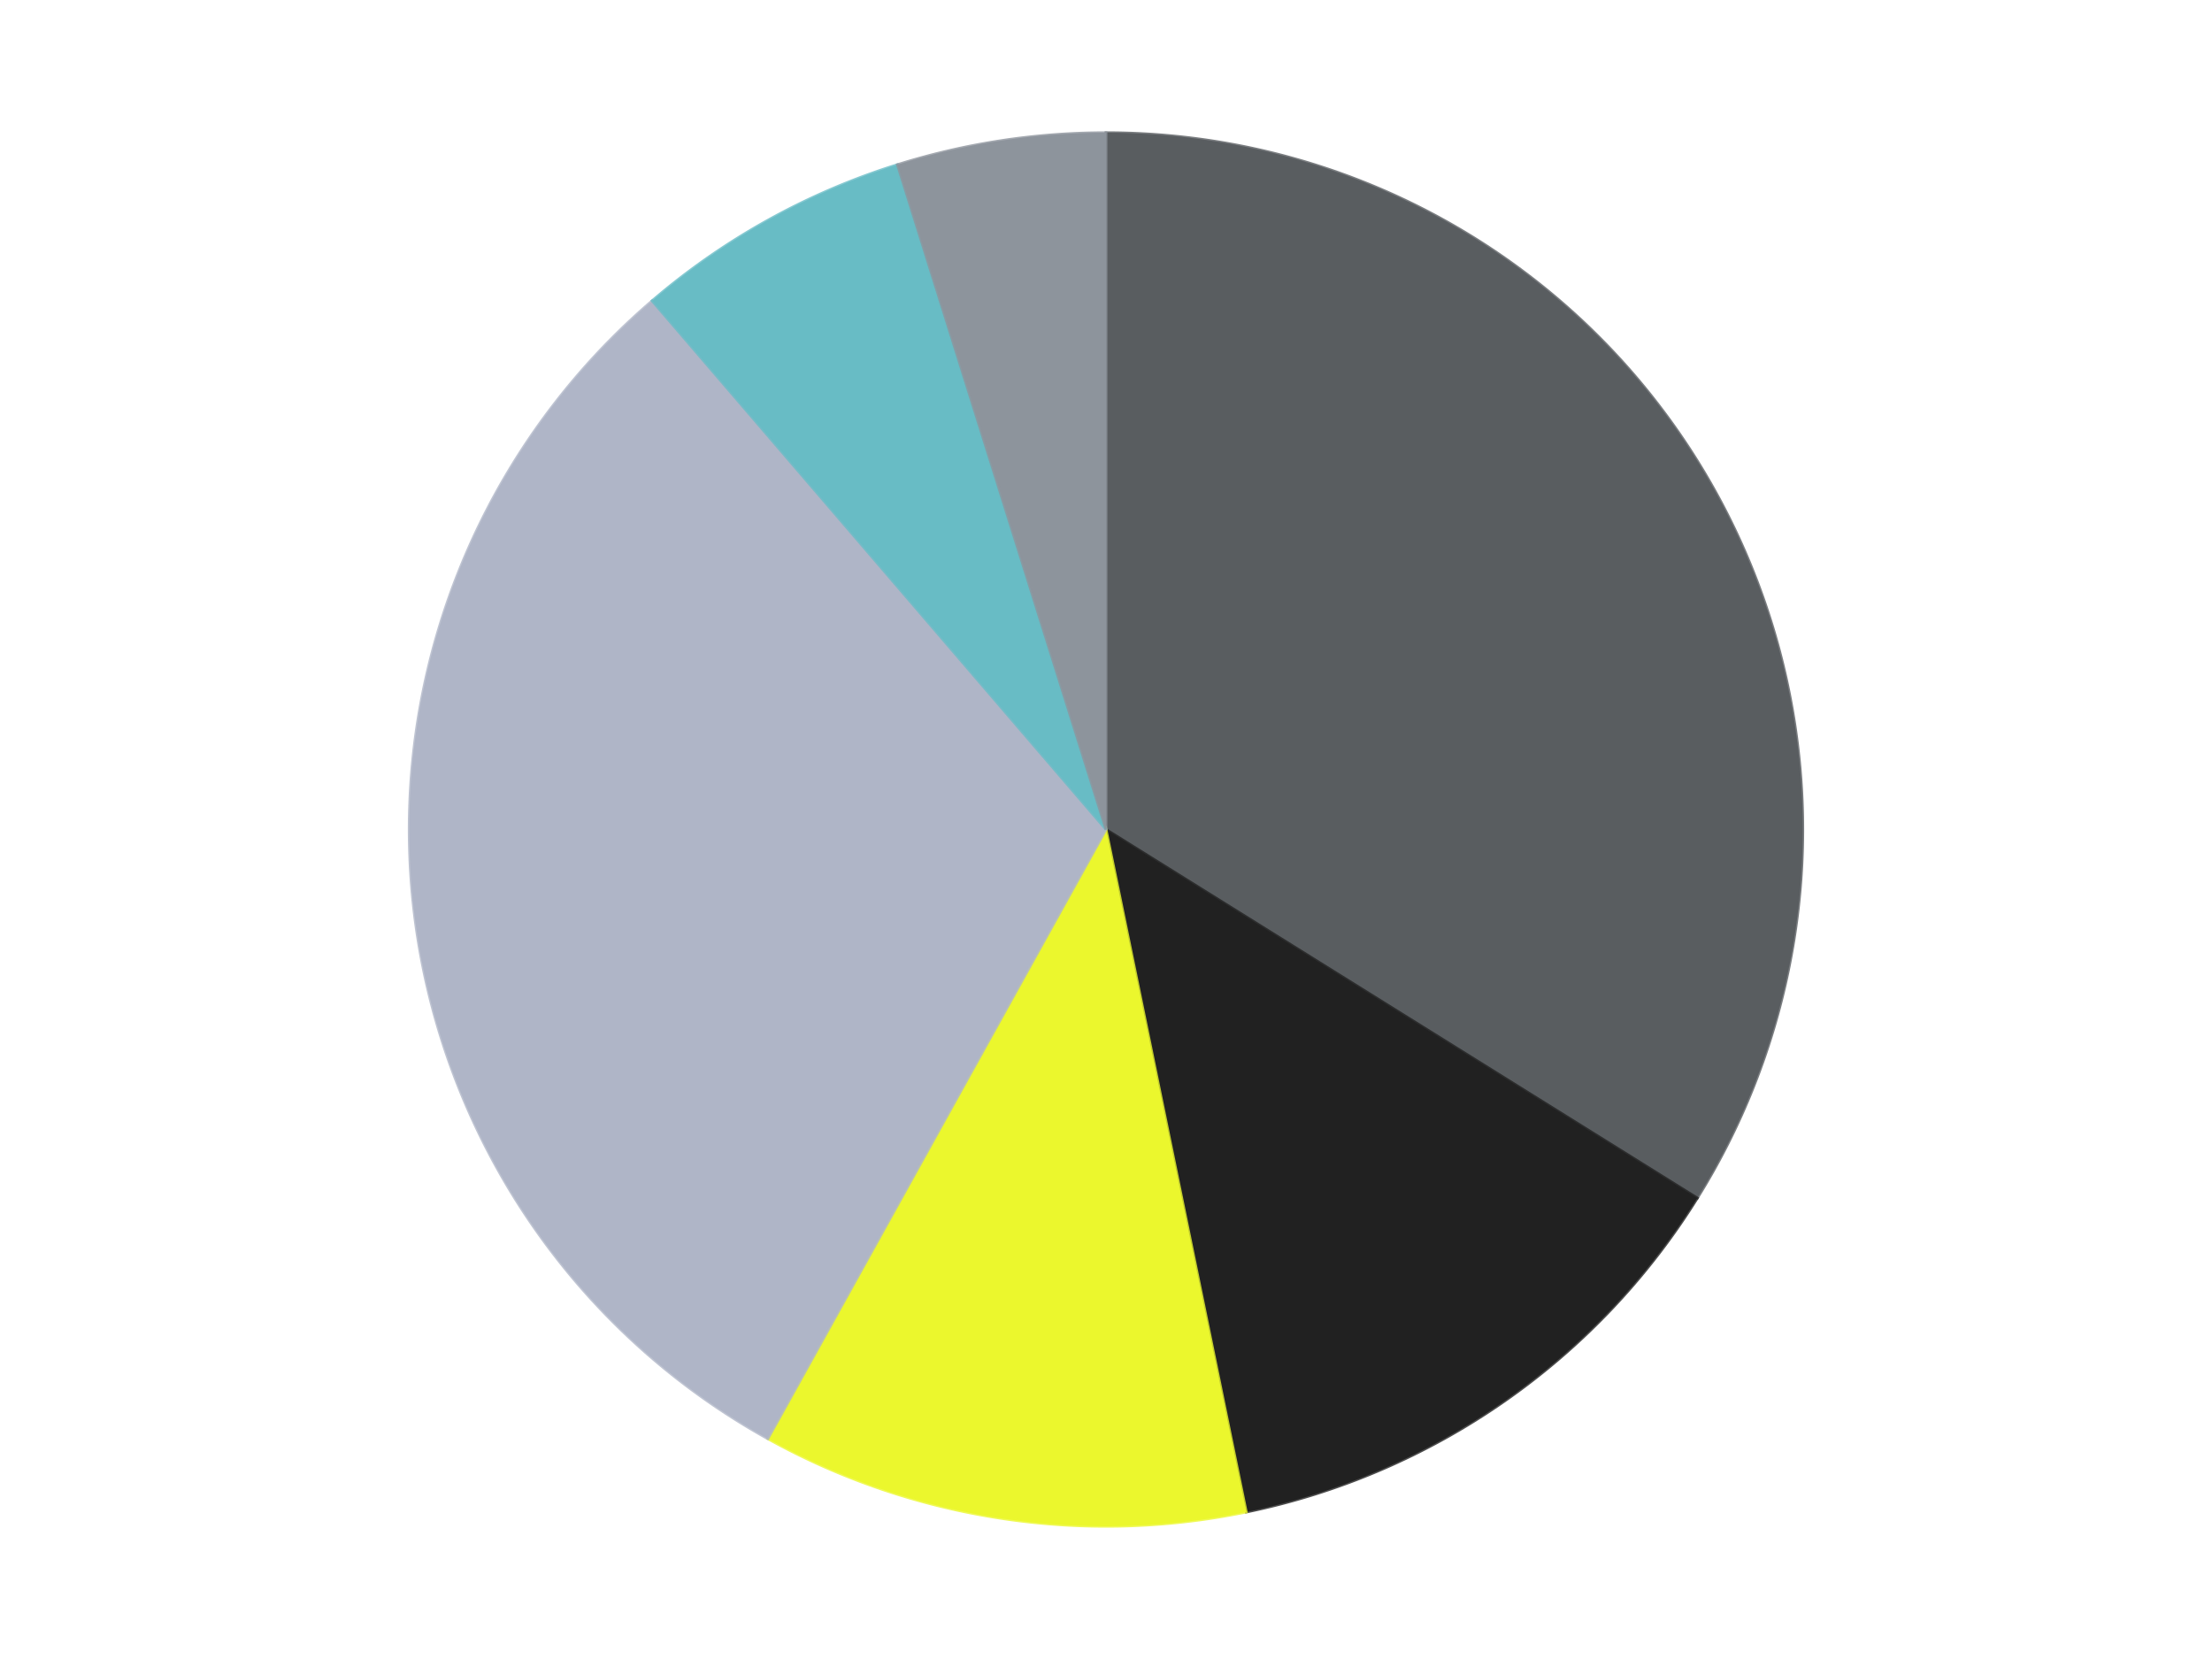
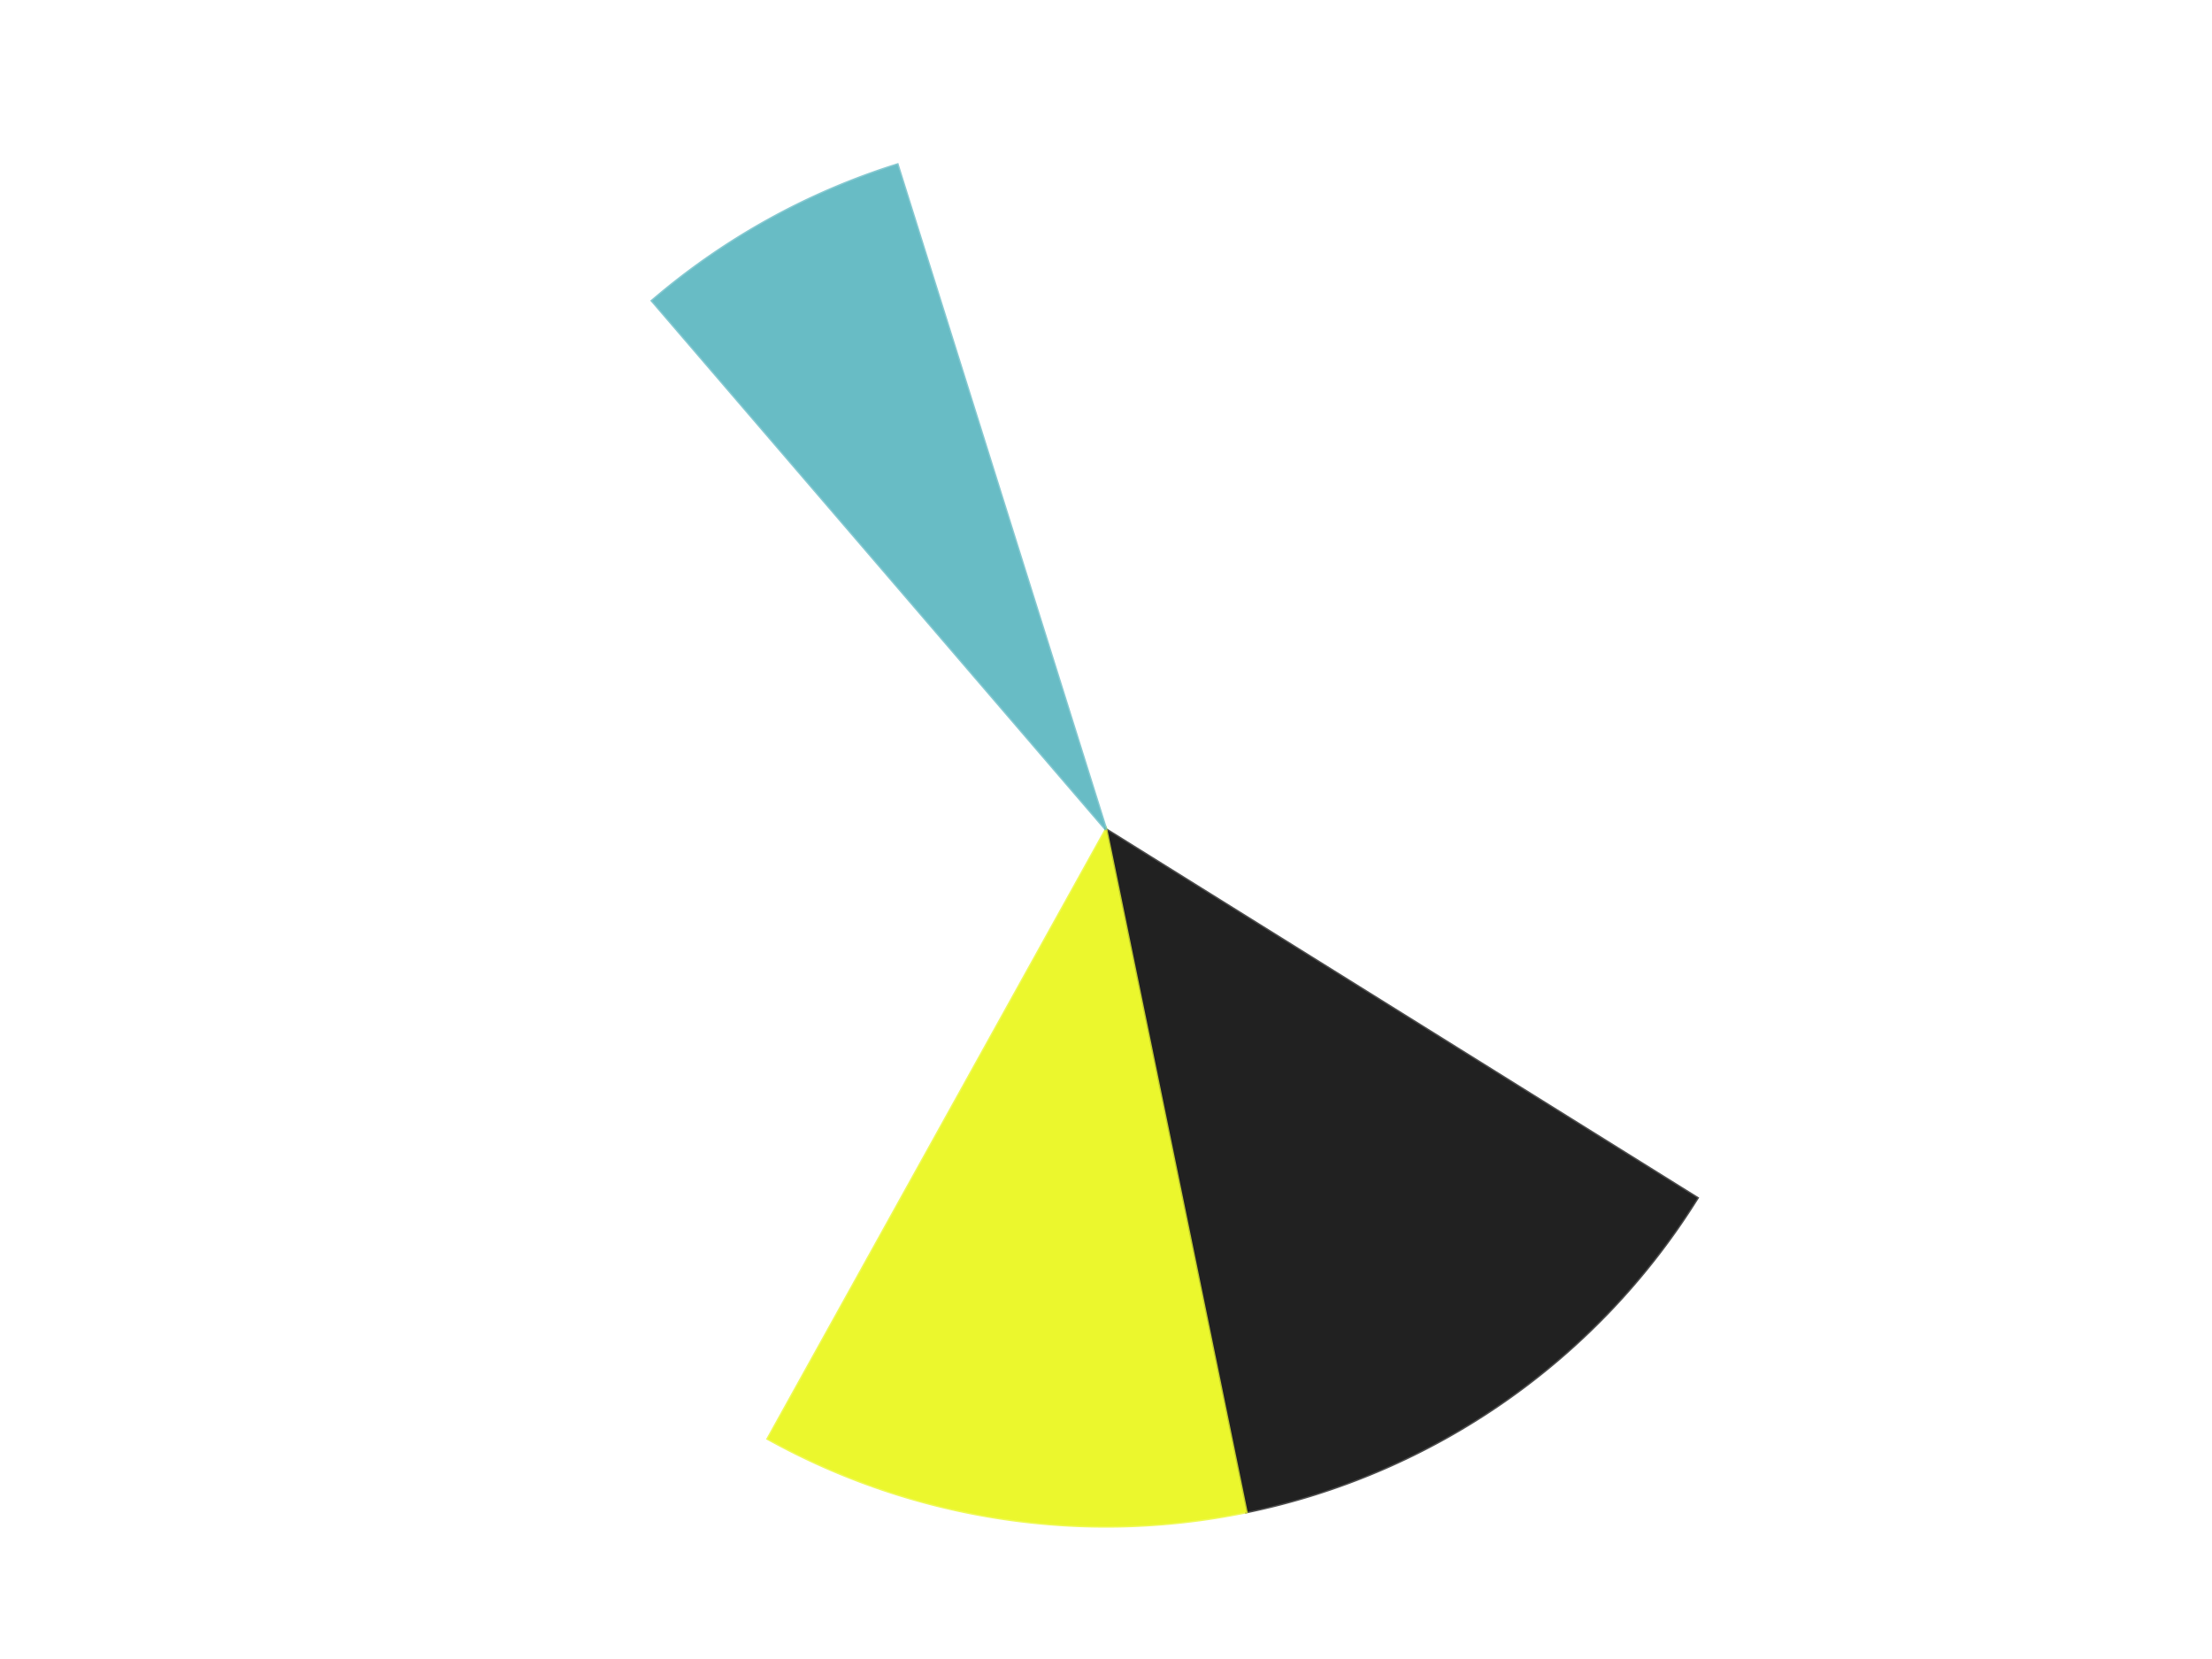
<svg xmlns="http://www.w3.org/2000/svg" xmlns:xlink="http://www.w3.org/1999/xlink" id="chart-8e8fe870-7afc-467f-a0d1-767d030702ea" class="pygal-chart" viewBox="0 0 800 600">
  <defs>
    <style type="text/css">#chart-8e8fe870-7afc-467f-a0d1-767d030702ea{-webkit-user-select:none;-webkit-font-smoothing:antialiased;font-family:Consolas,"Liberation Mono",Menlo,Courier,monospace}#chart-8e8fe870-7afc-467f-a0d1-767d030702ea .title{font-family:Consolas,"Liberation Mono",Menlo,Courier,monospace;font-size:16px}#chart-8e8fe870-7afc-467f-a0d1-767d030702ea .legends .legend text{font-family:Consolas,"Liberation Mono",Menlo,Courier,monospace;font-size:14px}#chart-8e8fe870-7afc-467f-a0d1-767d030702ea .axis text{font-family:Consolas,"Liberation Mono",Menlo,Courier,monospace;font-size:10px}#chart-8e8fe870-7afc-467f-a0d1-767d030702ea .axis text.major{font-family:Consolas,"Liberation Mono",Menlo,Courier,monospace;font-size:10px}#chart-8e8fe870-7afc-467f-a0d1-767d030702ea .text-overlay text.value{font-family:Consolas,"Liberation Mono",Menlo,Courier,monospace;font-size:16px}#chart-8e8fe870-7afc-467f-a0d1-767d030702ea .text-overlay text.label{font-family:Consolas,"Liberation Mono",Menlo,Courier,monospace;font-size:10px}#chart-8e8fe870-7afc-467f-a0d1-767d030702ea .tooltip{font-family:Consolas,"Liberation Mono",Menlo,Courier,monospace;font-size:14px}#chart-8e8fe870-7afc-467f-a0d1-767d030702ea text.no_data{font-family:Consolas,"Liberation Mono",Menlo,Courier,monospace;font-size:64px}
#chart-8e8fe870-7afc-467f-a0d1-767d030702ea{background-color:transparent}#chart-8e8fe870-7afc-467f-a0d1-767d030702ea path,#chart-8e8fe870-7afc-467f-a0d1-767d030702ea line,#chart-8e8fe870-7afc-467f-a0d1-767d030702ea rect,#chart-8e8fe870-7afc-467f-a0d1-767d030702ea circle{-webkit-transition:150ms;-moz-transition:150ms;transition:150ms}#chart-8e8fe870-7afc-467f-a0d1-767d030702ea .graph &gt; .background{fill:transparent}#chart-8e8fe870-7afc-467f-a0d1-767d030702ea .plot &gt; .background{fill:transparent}#chart-8e8fe870-7afc-467f-a0d1-767d030702ea .graph{fill:rgba(0,0,0,.87)}#chart-8e8fe870-7afc-467f-a0d1-767d030702ea text.no_data{fill:rgba(0,0,0,1)}#chart-8e8fe870-7afc-467f-a0d1-767d030702ea .title{fill:rgba(0,0,0,1)}#chart-8e8fe870-7afc-467f-a0d1-767d030702ea .legends .legend text{fill:rgba(0,0,0,.87)}#chart-8e8fe870-7afc-467f-a0d1-767d030702ea .legends .legend:hover text{fill:rgba(0,0,0,1)}#chart-8e8fe870-7afc-467f-a0d1-767d030702ea .axis .line{stroke:rgba(0,0,0,1)}#chart-8e8fe870-7afc-467f-a0d1-767d030702ea .axis .guide.line{stroke:rgba(0,0,0,.54)}#chart-8e8fe870-7afc-467f-a0d1-767d030702ea .axis .major.line{stroke:rgba(0,0,0,.87)}#chart-8e8fe870-7afc-467f-a0d1-767d030702ea .axis text.major{fill:rgba(0,0,0,1)}#chart-8e8fe870-7afc-467f-a0d1-767d030702ea .axis.y .guides:hover .guide.line,#chart-8e8fe870-7afc-467f-a0d1-767d030702ea .line-graph .axis.x .guides:hover .guide.line,#chart-8e8fe870-7afc-467f-a0d1-767d030702ea .stackedline-graph .axis.x .guides:hover .guide.line,#chart-8e8fe870-7afc-467f-a0d1-767d030702ea .xy-graph .axis.x .guides:hover .guide.line{stroke:rgba(0,0,0,1)}#chart-8e8fe870-7afc-467f-a0d1-767d030702ea .axis .guides:hover text{fill:rgba(0,0,0,1)}#chart-8e8fe870-7afc-467f-a0d1-767d030702ea .reactive{fill-opacity:1.0;stroke-opacity:.8;stroke-width:1}#chart-8e8fe870-7afc-467f-a0d1-767d030702ea .ci{stroke:rgba(0,0,0,.87)}#chart-8e8fe870-7afc-467f-a0d1-767d030702ea .reactive.active,#chart-8e8fe870-7afc-467f-a0d1-767d030702ea .active .reactive{fill-opacity:0.6;stroke-opacity:.9;stroke-width:4}#chart-8e8fe870-7afc-467f-a0d1-767d030702ea .ci .reactive.active{stroke-width:1.5}#chart-8e8fe870-7afc-467f-a0d1-767d030702ea .series text{fill:rgba(0,0,0,1)}#chart-8e8fe870-7afc-467f-a0d1-767d030702ea .tooltip rect{fill:transparent;stroke:rgba(0,0,0,1);-webkit-transition:opacity 150ms;-moz-transition:opacity 150ms;transition:opacity 150ms}#chart-8e8fe870-7afc-467f-a0d1-767d030702ea .tooltip .label{fill:rgba(0,0,0,.87)}#chart-8e8fe870-7afc-467f-a0d1-767d030702ea .tooltip .label{fill:rgba(0,0,0,.87)}#chart-8e8fe870-7afc-467f-a0d1-767d030702ea .tooltip .legend{font-size:.8em;fill:rgba(0,0,0,.54)}#chart-8e8fe870-7afc-467f-a0d1-767d030702ea .tooltip .x_label{font-size:.6em;fill:rgba(0,0,0,1)}#chart-8e8fe870-7afc-467f-a0d1-767d030702ea .tooltip .xlink{font-size:.5em;text-decoration:underline}#chart-8e8fe870-7afc-467f-a0d1-767d030702ea .tooltip .value{font-size:1.5em}#chart-8e8fe870-7afc-467f-a0d1-767d030702ea .bound{font-size:.5em}#chart-8e8fe870-7afc-467f-a0d1-767d030702ea .max-value{font-size:.75em;fill:rgba(0,0,0,.54)}#chart-8e8fe870-7afc-467f-a0d1-767d030702ea .map-element{fill:transparent;stroke:rgba(0,0,0,.54) !important}#chart-8e8fe870-7afc-467f-a0d1-767d030702ea .map-element .reactive{fill-opacity:inherit;stroke-opacity:inherit}#chart-8e8fe870-7afc-467f-a0d1-767d030702ea .color-0,#chart-8e8fe870-7afc-467f-a0d1-767d030702ea .color-0 a:visited{stroke:#F44336;fill:#F44336}#chart-8e8fe870-7afc-467f-a0d1-767d030702ea .color-1,#chart-8e8fe870-7afc-467f-a0d1-767d030702ea .color-1 a:visited{stroke:#3F51B5;fill:#3F51B5}#chart-8e8fe870-7afc-467f-a0d1-767d030702ea .color-2,#chart-8e8fe870-7afc-467f-a0d1-767d030702ea .color-2 a:visited{stroke:#009688;fill:#009688}#chart-8e8fe870-7afc-467f-a0d1-767d030702ea .color-3,#chart-8e8fe870-7afc-467f-a0d1-767d030702ea .color-3 a:visited{stroke:#FFC107;fill:#FFC107}#chart-8e8fe870-7afc-467f-a0d1-767d030702ea .color-4,#chart-8e8fe870-7afc-467f-a0d1-767d030702ea .color-4 a:visited{stroke:#FF5722;fill:#FF5722}#chart-8e8fe870-7afc-467f-a0d1-767d030702ea .color-5,#chart-8e8fe870-7afc-467f-a0d1-767d030702ea .color-5 a:visited{stroke:#9C27B0;fill:#9C27B0}#chart-8e8fe870-7afc-467f-a0d1-767d030702ea .text-overlay .color-0 text{fill:black}#chart-8e8fe870-7afc-467f-a0d1-767d030702ea .text-overlay .color-1 text{fill:black}#chart-8e8fe870-7afc-467f-a0d1-767d030702ea .text-overlay .color-2 text{fill:black}#chart-8e8fe870-7afc-467f-a0d1-767d030702ea .text-overlay .color-3 text{fill:black}#chart-8e8fe870-7afc-467f-a0d1-767d030702ea .text-overlay .color-4 text{fill:black}#chart-8e8fe870-7afc-467f-a0d1-767d030702ea .text-overlay .color-5 text{fill:black}
#chart-8e8fe870-7afc-467f-a0d1-767d030702ea text.no_data{text-anchor:middle}#chart-8e8fe870-7afc-467f-a0d1-767d030702ea .guide.line{fill:none}#chart-8e8fe870-7afc-467f-a0d1-767d030702ea .centered{text-anchor:middle}#chart-8e8fe870-7afc-467f-a0d1-767d030702ea .title{text-anchor:middle}#chart-8e8fe870-7afc-467f-a0d1-767d030702ea .legends .legend text{fill-opacity:1}#chart-8e8fe870-7afc-467f-a0d1-767d030702ea .axis.x text{text-anchor:middle}#chart-8e8fe870-7afc-467f-a0d1-767d030702ea .axis.x:not(.web) text[transform]{text-anchor:start}#chart-8e8fe870-7afc-467f-a0d1-767d030702ea .axis.x:not(.web) text[transform].backwards{text-anchor:end}#chart-8e8fe870-7afc-467f-a0d1-767d030702ea .axis.y text{text-anchor:end}#chart-8e8fe870-7afc-467f-a0d1-767d030702ea .axis.y text[transform].backwards{text-anchor:start}#chart-8e8fe870-7afc-467f-a0d1-767d030702ea .axis.y2 text{text-anchor:start}#chart-8e8fe870-7afc-467f-a0d1-767d030702ea .axis.y2 text[transform].backwards{text-anchor:end}#chart-8e8fe870-7afc-467f-a0d1-767d030702ea .axis .guide.line{stroke-dasharray:4,4;stroke:black}#chart-8e8fe870-7afc-467f-a0d1-767d030702ea .axis .major.guide.line{stroke-dasharray:6,6;stroke:black}#chart-8e8fe870-7afc-467f-a0d1-767d030702ea .horizontal .axis.y .guide.line,#chart-8e8fe870-7afc-467f-a0d1-767d030702ea .horizontal .axis.y2 .guide.line,#chart-8e8fe870-7afc-467f-a0d1-767d030702ea .vertical .axis.x .guide.line{opacity:0}#chart-8e8fe870-7afc-467f-a0d1-767d030702ea .horizontal .axis.always_show .guide.line,#chart-8e8fe870-7afc-467f-a0d1-767d030702ea .vertical .axis.always_show .guide.line{opacity:1 !important}#chart-8e8fe870-7afc-467f-a0d1-767d030702ea .axis.y .guides:hover .guide.line,#chart-8e8fe870-7afc-467f-a0d1-767d030702ea .axis.y2 .guides:hover .guide.line,#chart-8e8fe870-7afc-467f-a0d1-767d030702ea .axis.x .guides:hover .guide.line{opacity:1}#chart-8e8fe870-7afc-467f-a0d1-767d030702ea .axis .guides:hover text{opacity:1}#chart-8e8fe870-7afc-467f-a0d1-767d030702ea .nofill{fill:none}#chart-8e8fe870-7afc-467f-a0d1-767d030702ea .subtle-fill{fill-opacity:.2}#chart-8e8fe870-7afc-467f-a0d1-767d030702ea .dot{stroke-width:1px;fill-opacity:1;stroke-opacity:1}#chart-8e8fe870-7afc-467f-a0d1-767d030702ea .dot.active{stroke-width:5px}#chart-8e8fe870-7afc-467f-a0d1-767d030702ea .dot.negative{fill:transparent}#chart-8e8fe870-7afc-467f-a0d1-767d030702ea text,#chart-8e8fe870-7afc-467f-a0d1-767d030702ea tspan{stroke:none !important}#chart-8e8fe870-7afc-467f-a0d1-767d030702ea .series text.active{opacity:1}#chart-8e8fe870-7afc-467f-a0d1-767d030702ea .tooltip rect{fill-opacity:.95;stroke-width:.5}#chart-8e8fe870-7afc-467f-a0d1-767d030702ea .tooltip text{fill-opacity:1}#chart-8e8fe870-7afc-467f-a0d1-767d030702ea .showable{visibility:hidden}#chart-8e8fe870-7afc-467f-a0d1-767d030702ea .showable.shown{visibility:visible}#chart-8e8fe870-7afc-467f-a0d1-767d030702ea .gauge-background{fill:rgba(229,229,229,1);stroke:none}#chart-8e8fe870-7afc-467f-a0d1-767d030702ea .bg-lines{stroke:transparent;stroke-width:2px}</style>
    <script type="text/javascript">window.pygal = window.pygal || {};window.pygal.config = window.pygal.config || {};window.pygal.config['8e8fe870-7afc-467f-a0d1-767d030702ea'] = {"allow_interruptions": false, "box_mode": "extremes", "classes": ["pygal-chart"], "css": ["file://style.css", "file://graph.css"], "defs": [], "disable_xml_declaration": false, "dots_size": 2.5, "dynamic_print_values": false, "explicit_size": false, "fill": false, "force_uri_protocol": "https", "formatter": null, "half_pie": false, "height": 600, "include_x_axis": false, "inner_radius": 0, "interpolate": null, "interpolation_parameters": {}, "interpolation_precision": 250, "inverse_y_axis": false, "js": ["//kozea.github.io/pygal.js/2.0.x/pygal-tooltips.min.js"], "legend_at_bottom": false, "legend_at_bottom_columns": null, "legend_box_size": 12, "logarithmic": false, "margin": 20, "margin_bottom": null, "margin_left": null, "margin_right": null, "margin_top": null, "max_scale": 16, "min_scale": 4, "missing_value_fill_truncation": "x", "no_data_text": "No data", "no_prefix": false, "order_min": null, "pretty_print": false, "print_labels": false, "print_values": false, "print_values_position": "center", "print_zeroes": true, "range": null, "rounded_bars": null, "secondary_range": null, "show_dots": true, "show_legend": false, "show_minor_x_labels": true, "show_minor_y_labels": true, "show_only_major_dots": false, "show_x_guides": false, "show_x_labels": true, "show_y_guides": true, "show_y_labels": true, "spacing": 10, "stack_from_top": false, "strict": false, "stroke": true, "stroke_style": null, "style": {"background": "transparent", "ci_colors": [], "colors": ["#F44336", "#3F51B5", "#009688", "#FFC107", "#FF5722", "#9C27B0", "#03A9F4", "#8BC34A", "#FF9800", "#E91E63", "#2196F3", "#4CAF50", "#FFEB3B", "#673AB7", "#00BCD4", "#CDDC39", "#9E9E9E", "#607D8B"], "dot_opacity": "1", "font_family": "Consolas, \"Liberation Mono\", Menlo, Courier, monospace", "foreground": "rgba(0, 0, 0, .87)", "foreground_strong": "rgba(0, 0, 0, 1)", "foreground_subtle": "rgba(0, 0, 0, .54)", "guide_stroke_color": "black", "guide_stroke_dasharray": "4,4", "label_font_family": "Consolas, \"Liberation Mono\", Menlo, Courier, monospace", "label_font_size": 10, "legend_font_family": "Consolas, \"Liberation Mono\", Menlo, Courier, monospace", "legend_font_size": 14, "major_guide_stroke_color": "black", "major_guide_stroke_dasharray": "6,6", "major_label_font_family": "Consolas, \"Liberation Mono\", Menlo, Courier, monospace", "major_label_font_size": 10, "no_data_font_family": "Consolas, \"Liberation Mono\", Menlo, Courier, monospace", "no_data_font_size": 64, "opacity": "1.0", "opacity_hover": "0.6", "plot_background": "transparent", "stroke_opacity": ".8", "stroke_opacity_hover": ".9", "stroke_width": "1", "stroke_width_hover": "4", "title_font_family": "Consolas, \"Liberation Mono\", Menlo, Courier, monospace", "title_font_size": 16, "tooltip_font_family": "Consolas, \"Liberation Mono\", Menlo, Courier, monospace", "tooltip_font_size": 14, "transition": "150ms", "value_background": "rgba(229, 229, 229, 1)", "value_colors": [], "value_font_family": "Consolas, \"Liberation Mono\", Menlo, Courier, monospace", "value_font_size": 16, "value_label_font_family": "Consolas, \"Liberation Mono\", Menlo, Courier, monospace", "value_label_font_size": 10}, "title": null, "tooltip_border_radius": 0, "tooltip_fancy_mode": true, "truncate_label": null, "truncate_legend": null, "width": 800, "x_label_rotation": 0, "x_labels": null, "x_labels_major": null, "x_labels_major_count": null, "x_labels_major_every": null, "x_title": null, "xrange": null, "y_label_rotation": 0, "y_labels": null, "y_labels_major": null, "y_labels_major_count": null, "y_labels_major_every": null, "y_title": null, "zero": 0, "legends": ["Dark Bluish Gray", "Black", "Trans-Yellow", "Light Bluish Gray", "Trans-Light Blue", "Flat Silver"]}</script>
    <script type="text/javascript" xlink:href="https://kozea.github.io/pygal.js/2.0.x/pygal-tooltips.min.js" />
  </defs>
  <title>Pygal</title>
  <g class="graph pie-graph vertical">
-     <rect x="0" y="0" width="800" height="600" class="background" />
    <g transform="translate(20, 20)" class="plot">
-       <rect x="0" y="0" width="760" height="560" class="background" />
      <g class="series serie-0 color-0">
        <g class="slices">
          <g class="slice" style="fill: #595D60; stroke: #595D60">
-             <path d="M380 28 A252 252 0 0 1 593.858 413.299 L380 280 A0 0 0 0 0 380 280 z" class="slice reactive tooltip-trigger" />
            <desc class="value">21</desc>
            <desc class="x centered">490.1676736342173</desc>
            <desc class="y centered">218.85195272108376</desc>
          </g>
        </g>
      </g>
      <g class="series serie-1 color-1">
        <g class="slices">
          <g class="slice" style="fill: #212121; stroke: #212121">
            <path d="M593.858 413.299 A252 252 0 0 1 430.727 526.842 L380 280 A0 0 0 0 0 380 280 z" class="slice reactive tooltip-trigger" />
            <desc class="value">8</desc>
            <desc class="x centered">451.97979510194386</desc>
            <desc class="y centered">383.41619359211677</desc>
          </g>
        </g>
      </g>
      <g class="series serie-2 color-2">
        <g class="slices">
          <g class="slice" style="fill: #EBF72D; stroke: #EBF72D">
            <path d="M430.727 526.842 A252 252 0 0 1 257.704 500.335 L380 280 A0 0 0 0 0 380 280 z" class="slice reactive tooltip-trigger" />
            <desc class="value">7</desc>
            <desc class="x centered">360.9201000344234</desc>
            <desc class="y centered">404.54700886534204</desc>
          </g>
        </g>
      </g>
      <g class="series serie-3 color-3">
        <g class="slices">
          <g class="slice" style="fill: #AFB5C7; stroke: #AFB5C7">
-             <path d="M257.704 500.335 A252 252 0 0 1 215.854 88.793 L380 280 A0 0 0 0 0 380 280 z" class="slice reactive tooltip-trigger" />
            <desc class="value">19</desc>
            <desc class="x centered">254.64646525262123</desc>
            <desc class="y centered">292.74720857041655</desc>
          </g>
        </g>
      </g>
      <g class="series serie-4 color-4">
        <g class="slices">
          <g class="slice" style="fill: #68BCC5; stroke: #68BCC5">
            <path d="M215.854 88.793 A252 252 0 0 1 304.56 39.557 L380 280 A0 0 0 0 0 380 280 z" class="slice reactive tooltip-trigger" />
            <desc class="value">4</desc>
            <desc class="x centered">318.8519527210837</desc>
            <desc class="y centered">169.8323263657827</desc>
          </g>
        </g>
      </g>
      <g class="series serie-5 color-5">
        <g class="slices">
          <g class="slice" style="fill: #8D949C; stroke: #8D949C">
-             <path d="M304.56 39.557 A252 252 0 0 1 380 28 L380 280 A0 0 0 0 0 380 280 z" class="slice reactive tooltip-trigger" />
            <desc class="value">3</desc>
            <desc class="x centered">360.9201000344233</desc>
            <desc class="y centered">155.45299113465796</desc>
          </g>
        </g>
      </g>
    </g>
    <g class="titles" />
    <g transform="translate(20, 20)" class="plot overlay">
      <g class="series serie-0 color-0" />
      <g class="series serie-1 color-1" />
      <g class="series serie-2 color-2" />
      <g class="series serie-3 color-3" />
      <g class="series serie-4 color-4" />
      <g class="series serie-5 color-5" />
    </g>
    <g transform="translate(20, 20)" class="plot text-overlay">
      <g class="series serie-0 color-0" />
      <g class="series serie-1 color-1" />
      <g class="series serie-2 color-2" />
      <g class="series serie-3 color-3" />
      <g class="series serie-4 color-4" />
      <g class="series serie-5 color-5" />
    </g>
    <g transform="translate(20, 20)" class="plot tooltip-overlay">
      <g transform="translate(0 0)" style="opacity: 0" class="tooltip">
        <rect rx="0" ry="0" width="0" height="0" class="tooltip-box" />
        <g class="text" />
      </g>
    </g>
  </g>
</svg>